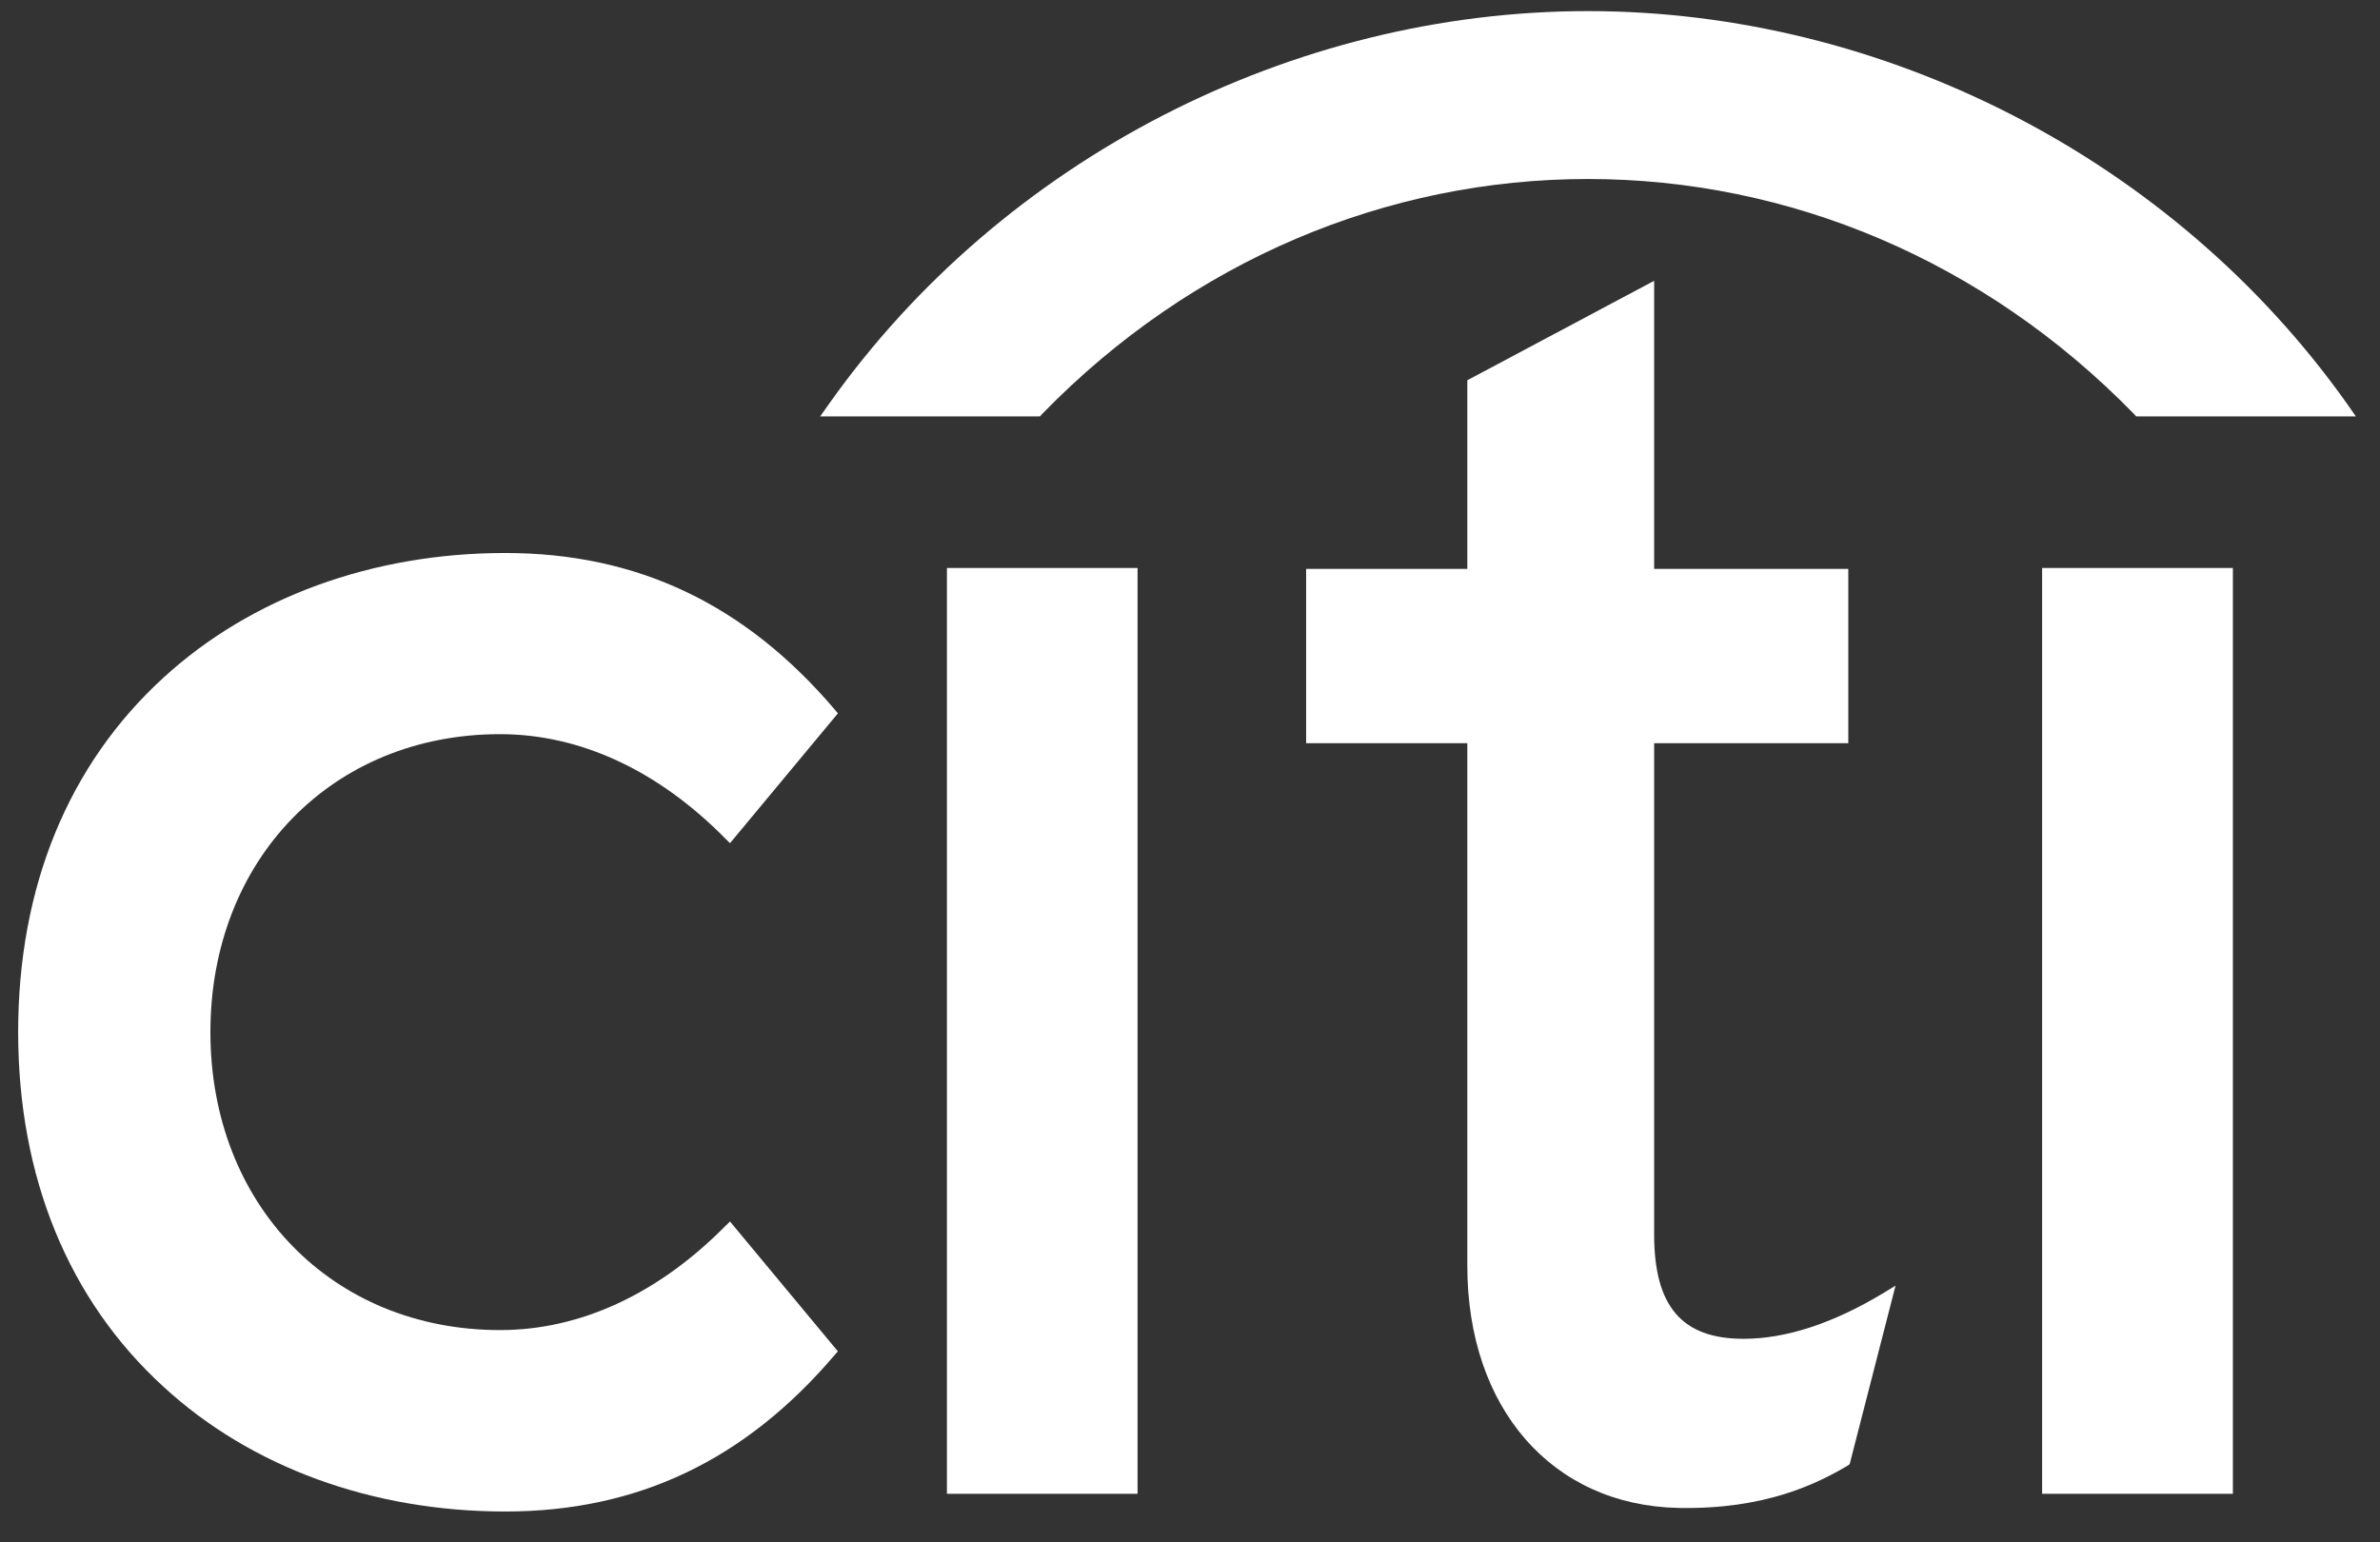
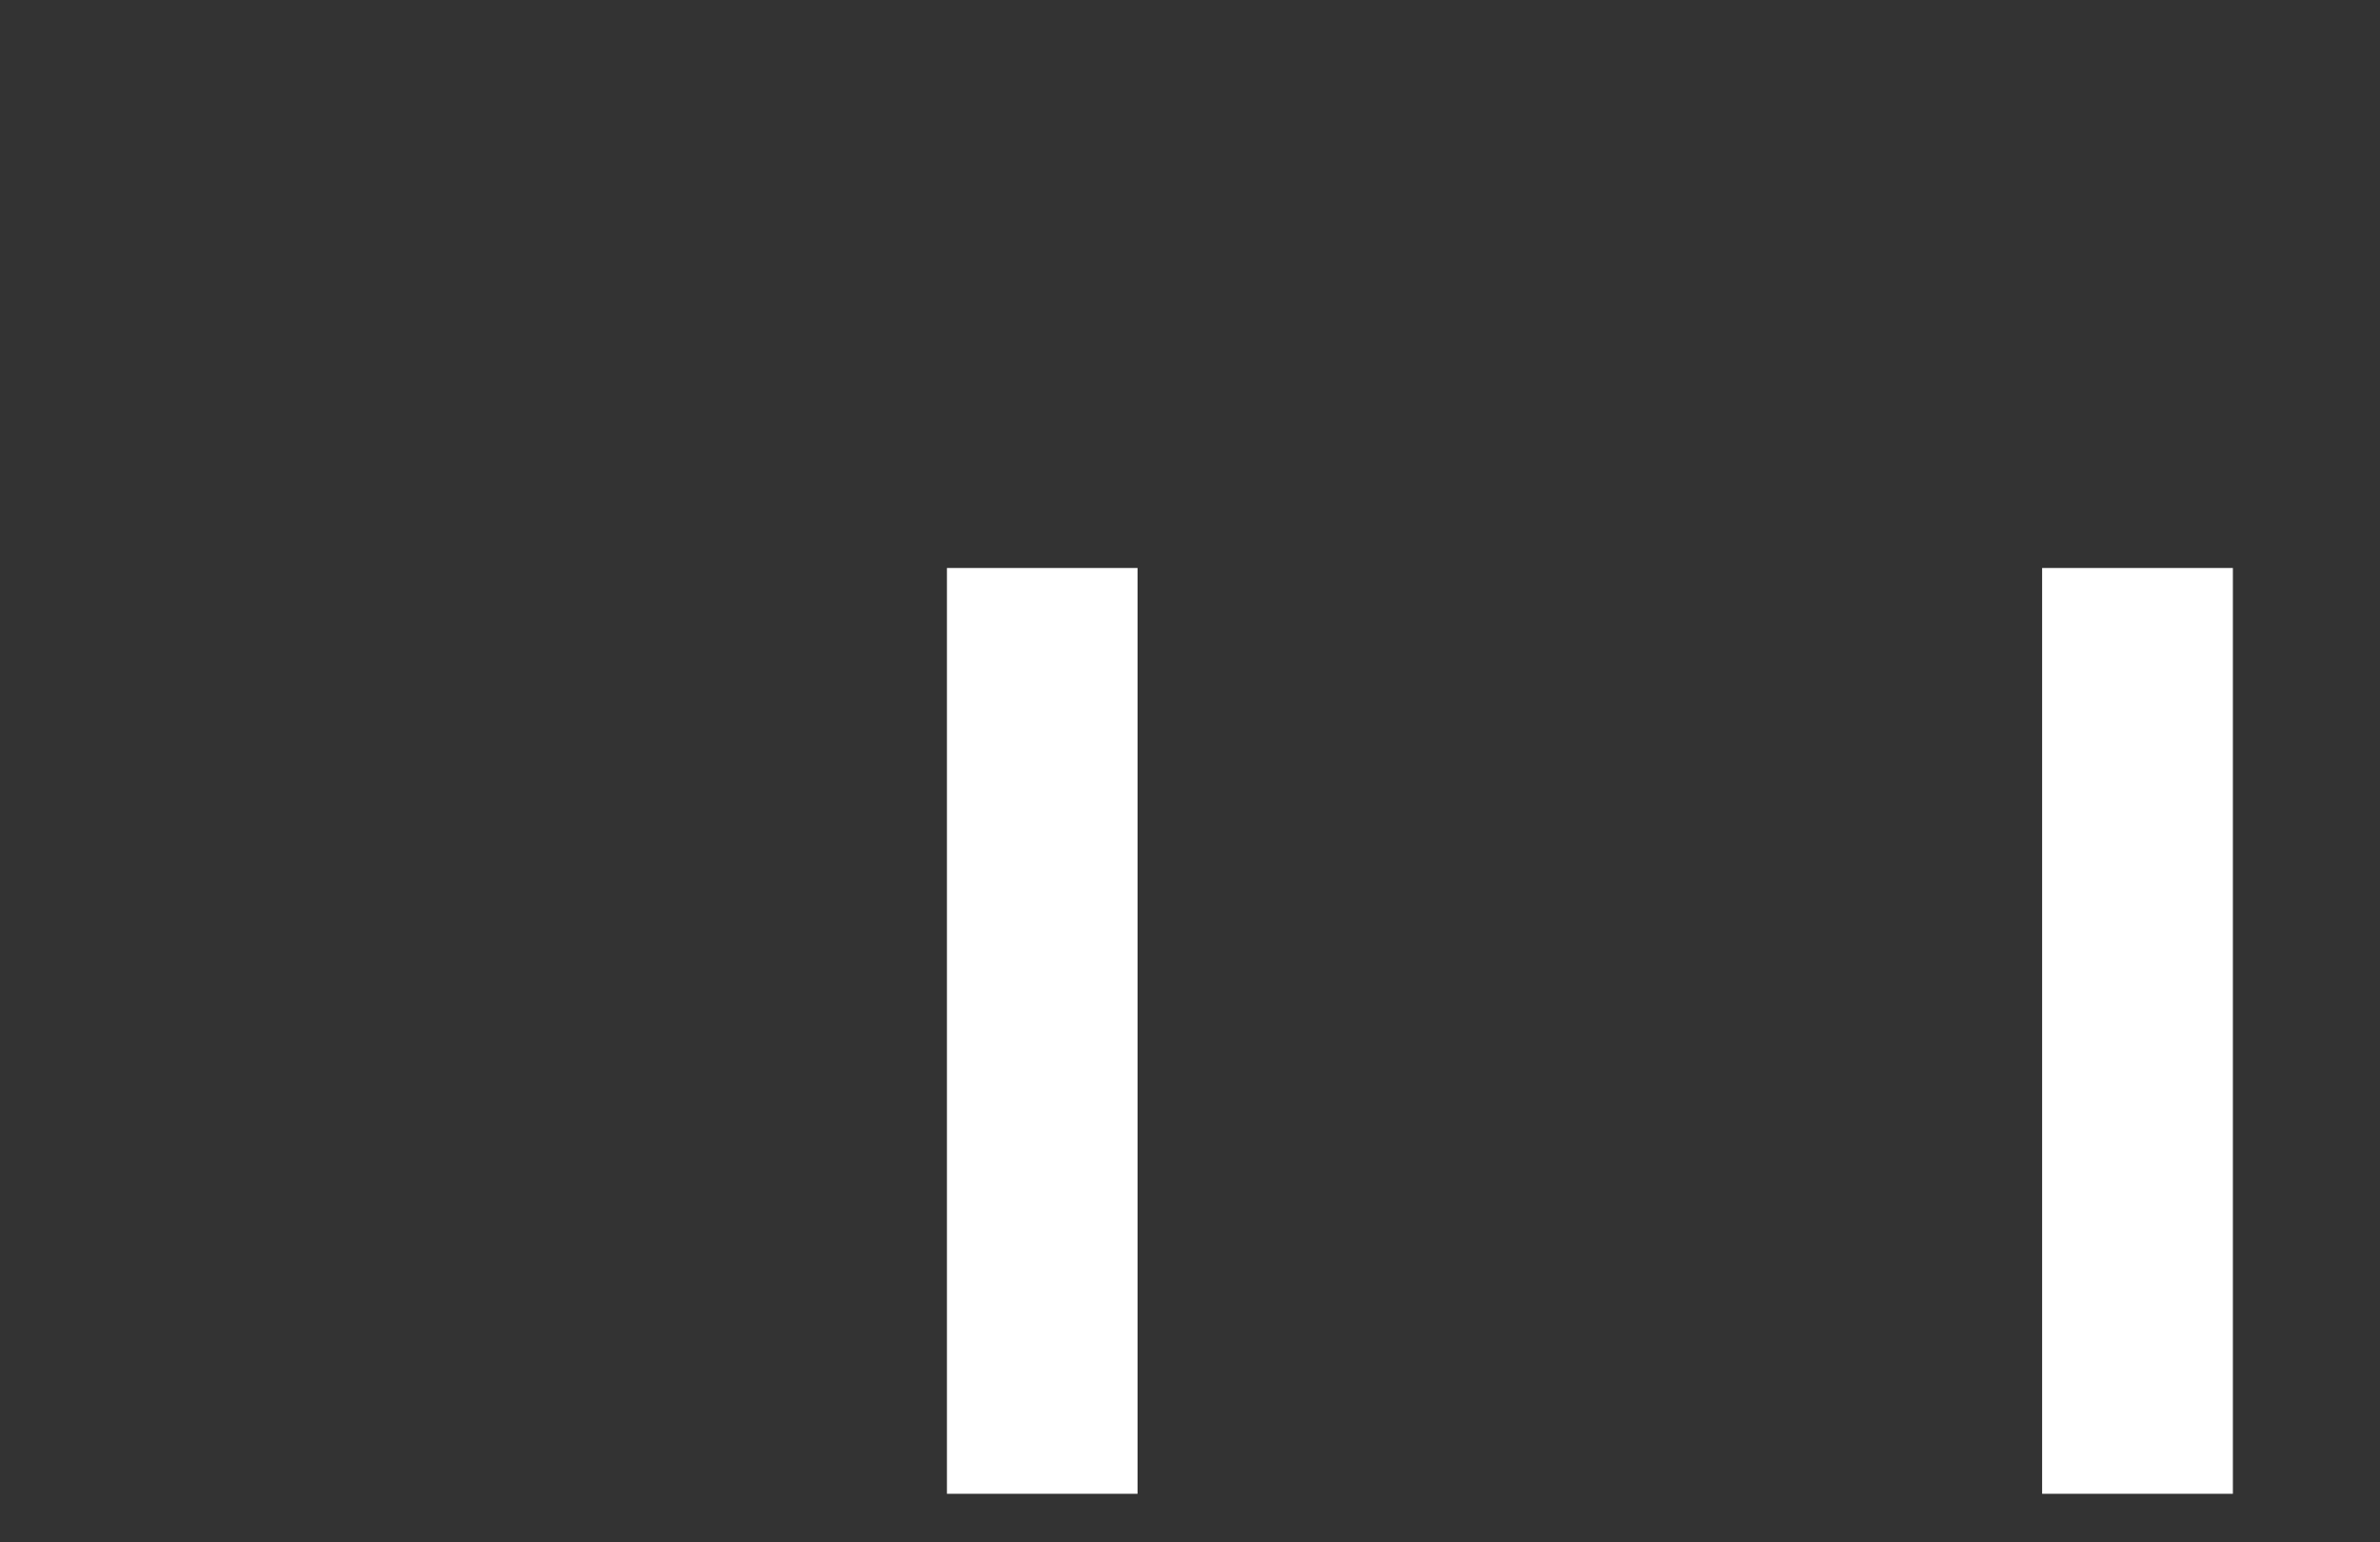
<svg xmlns="http://www.w3.org/2000/svg" width="54" height="35" viewBox="0 0 54 35" fill="none">
  <rect x="0" y="0" width="54" height="35" fill="#333333" stroke="none" />
-   <path d="M16.563 27.719L16.468 27.811C14.939 29.361 13.169 30.183 11.345 30.183C7.538 30.183 4.774 27.341 4.774 23.42C4.774 19.506 7.538 16.66 11.345 16.66C13.169 16.66 14.939 17.485 16.468 19.04L16.563 19.134L19.011 16.188L18.945 16.108C16.909 13.714 14.466 12.549 11.463 12.549C8.449 12.549 5.694 13.558 3.709 15.378C1.551 17.349 0.412 20.128 0.412 23.42C0.412 26.71 1.551 29.496 3.709 31.468C5.694 33.296 8.449 34.3 11.463 34.3C14.466 34.3 16.909 33.135 18.945 30.74L19.011 30.666L16.563 27.719Z" fill="white" />
  <path d="M21.485 33.898H25.81V12.889H21.485V33.898Z" fill="white" />
-   <path d="M42.752 29.331C41.598 30.03 40.524 30.381 39.56 30.381C38.163 30.381 37.531 29.647 37.531 28.013V16.865H41.936V12.909H37.531V6.372L33.292 8.629V12.909H29.635V16.865H33.292V28.724C33.292 31.955 35.215 34.162 38.086 34.219C40.036 34.257 41.211 33.679 41.925 33.257L41.967 33.226L43.008 29.175L42.752 29.331L42.752 29.331Z" fill="white" />
  <path d="M46.334 33.898H50.662V12.889H46.334V33.898Z" fill="white" />
-   <path fill-rule="evenodd" clip-rule="evenodd" d="M53.252 9.162C49.293 3.582 42.718 0.252 36.028 0.252C29.341 0.252 22.765 3.582 18.812 9.162L18.609 9.449H23.595L23.65 9.389C27.043 5.905 31.472 4.062 36.028 4.062C40.585 4.062 45.013 5.905 48.413 9.389L48.468 9.449H53.452L53.252 9.162Z" fill="white" />
</svg>